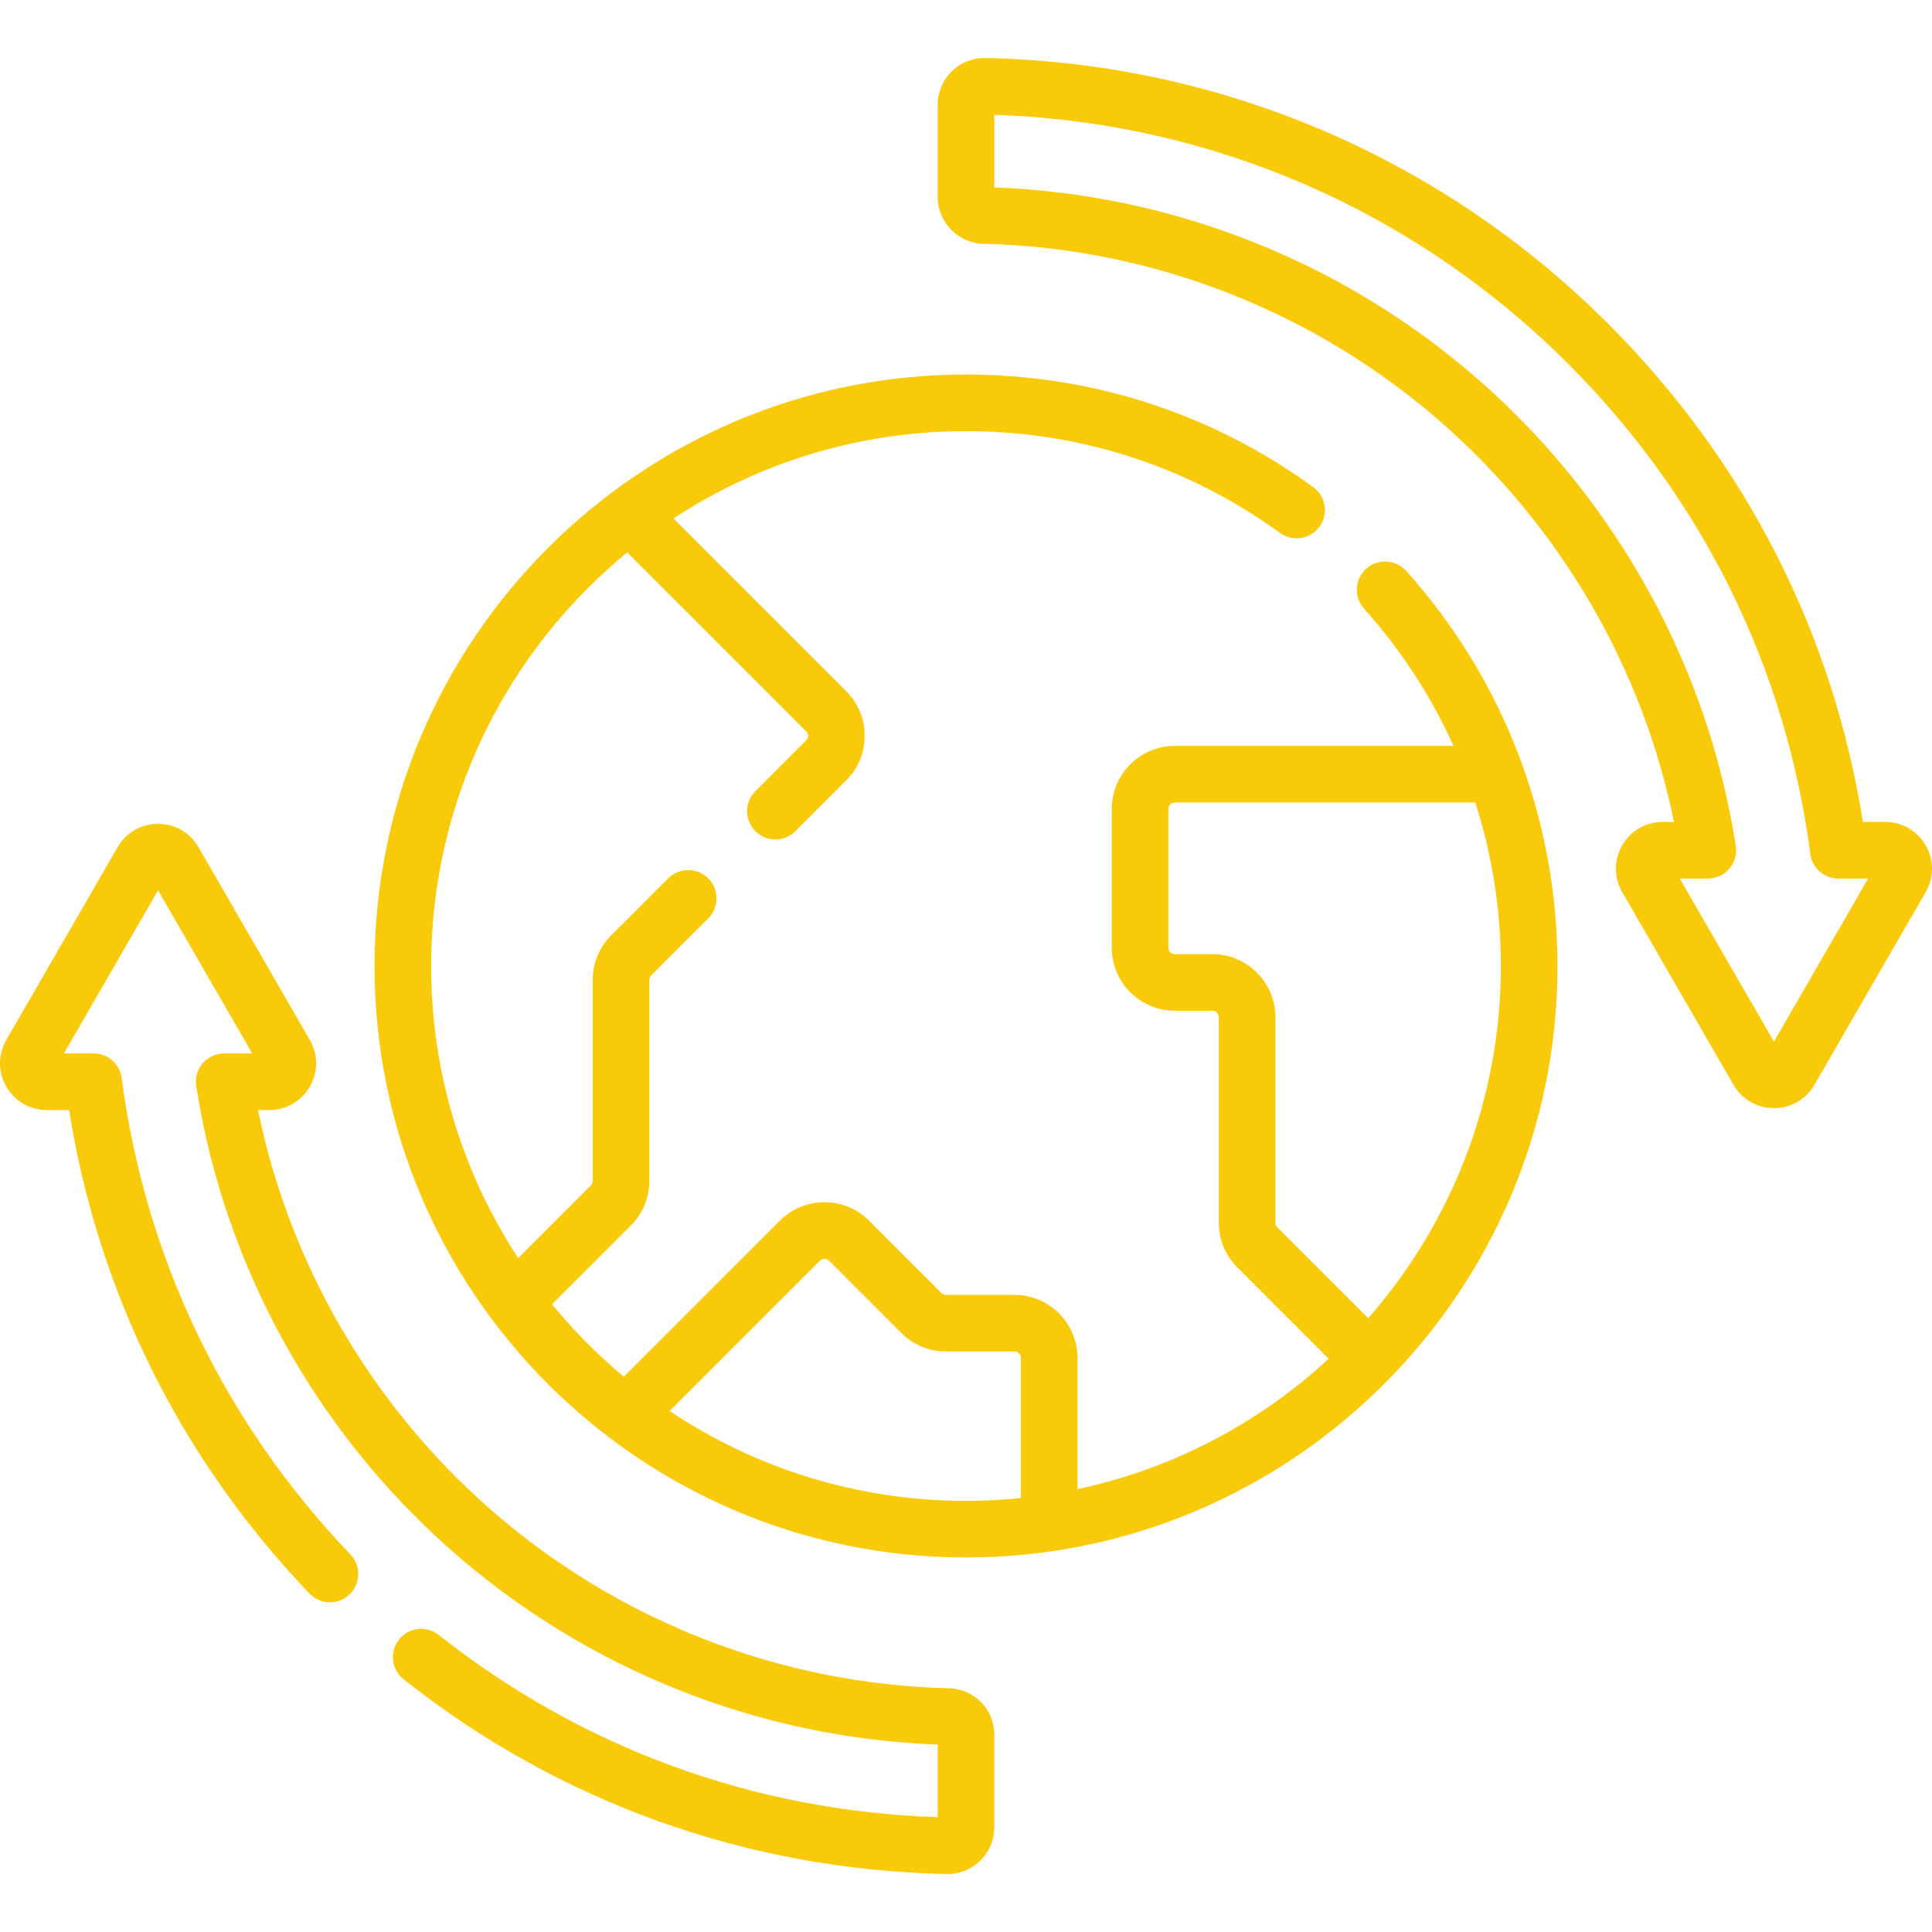
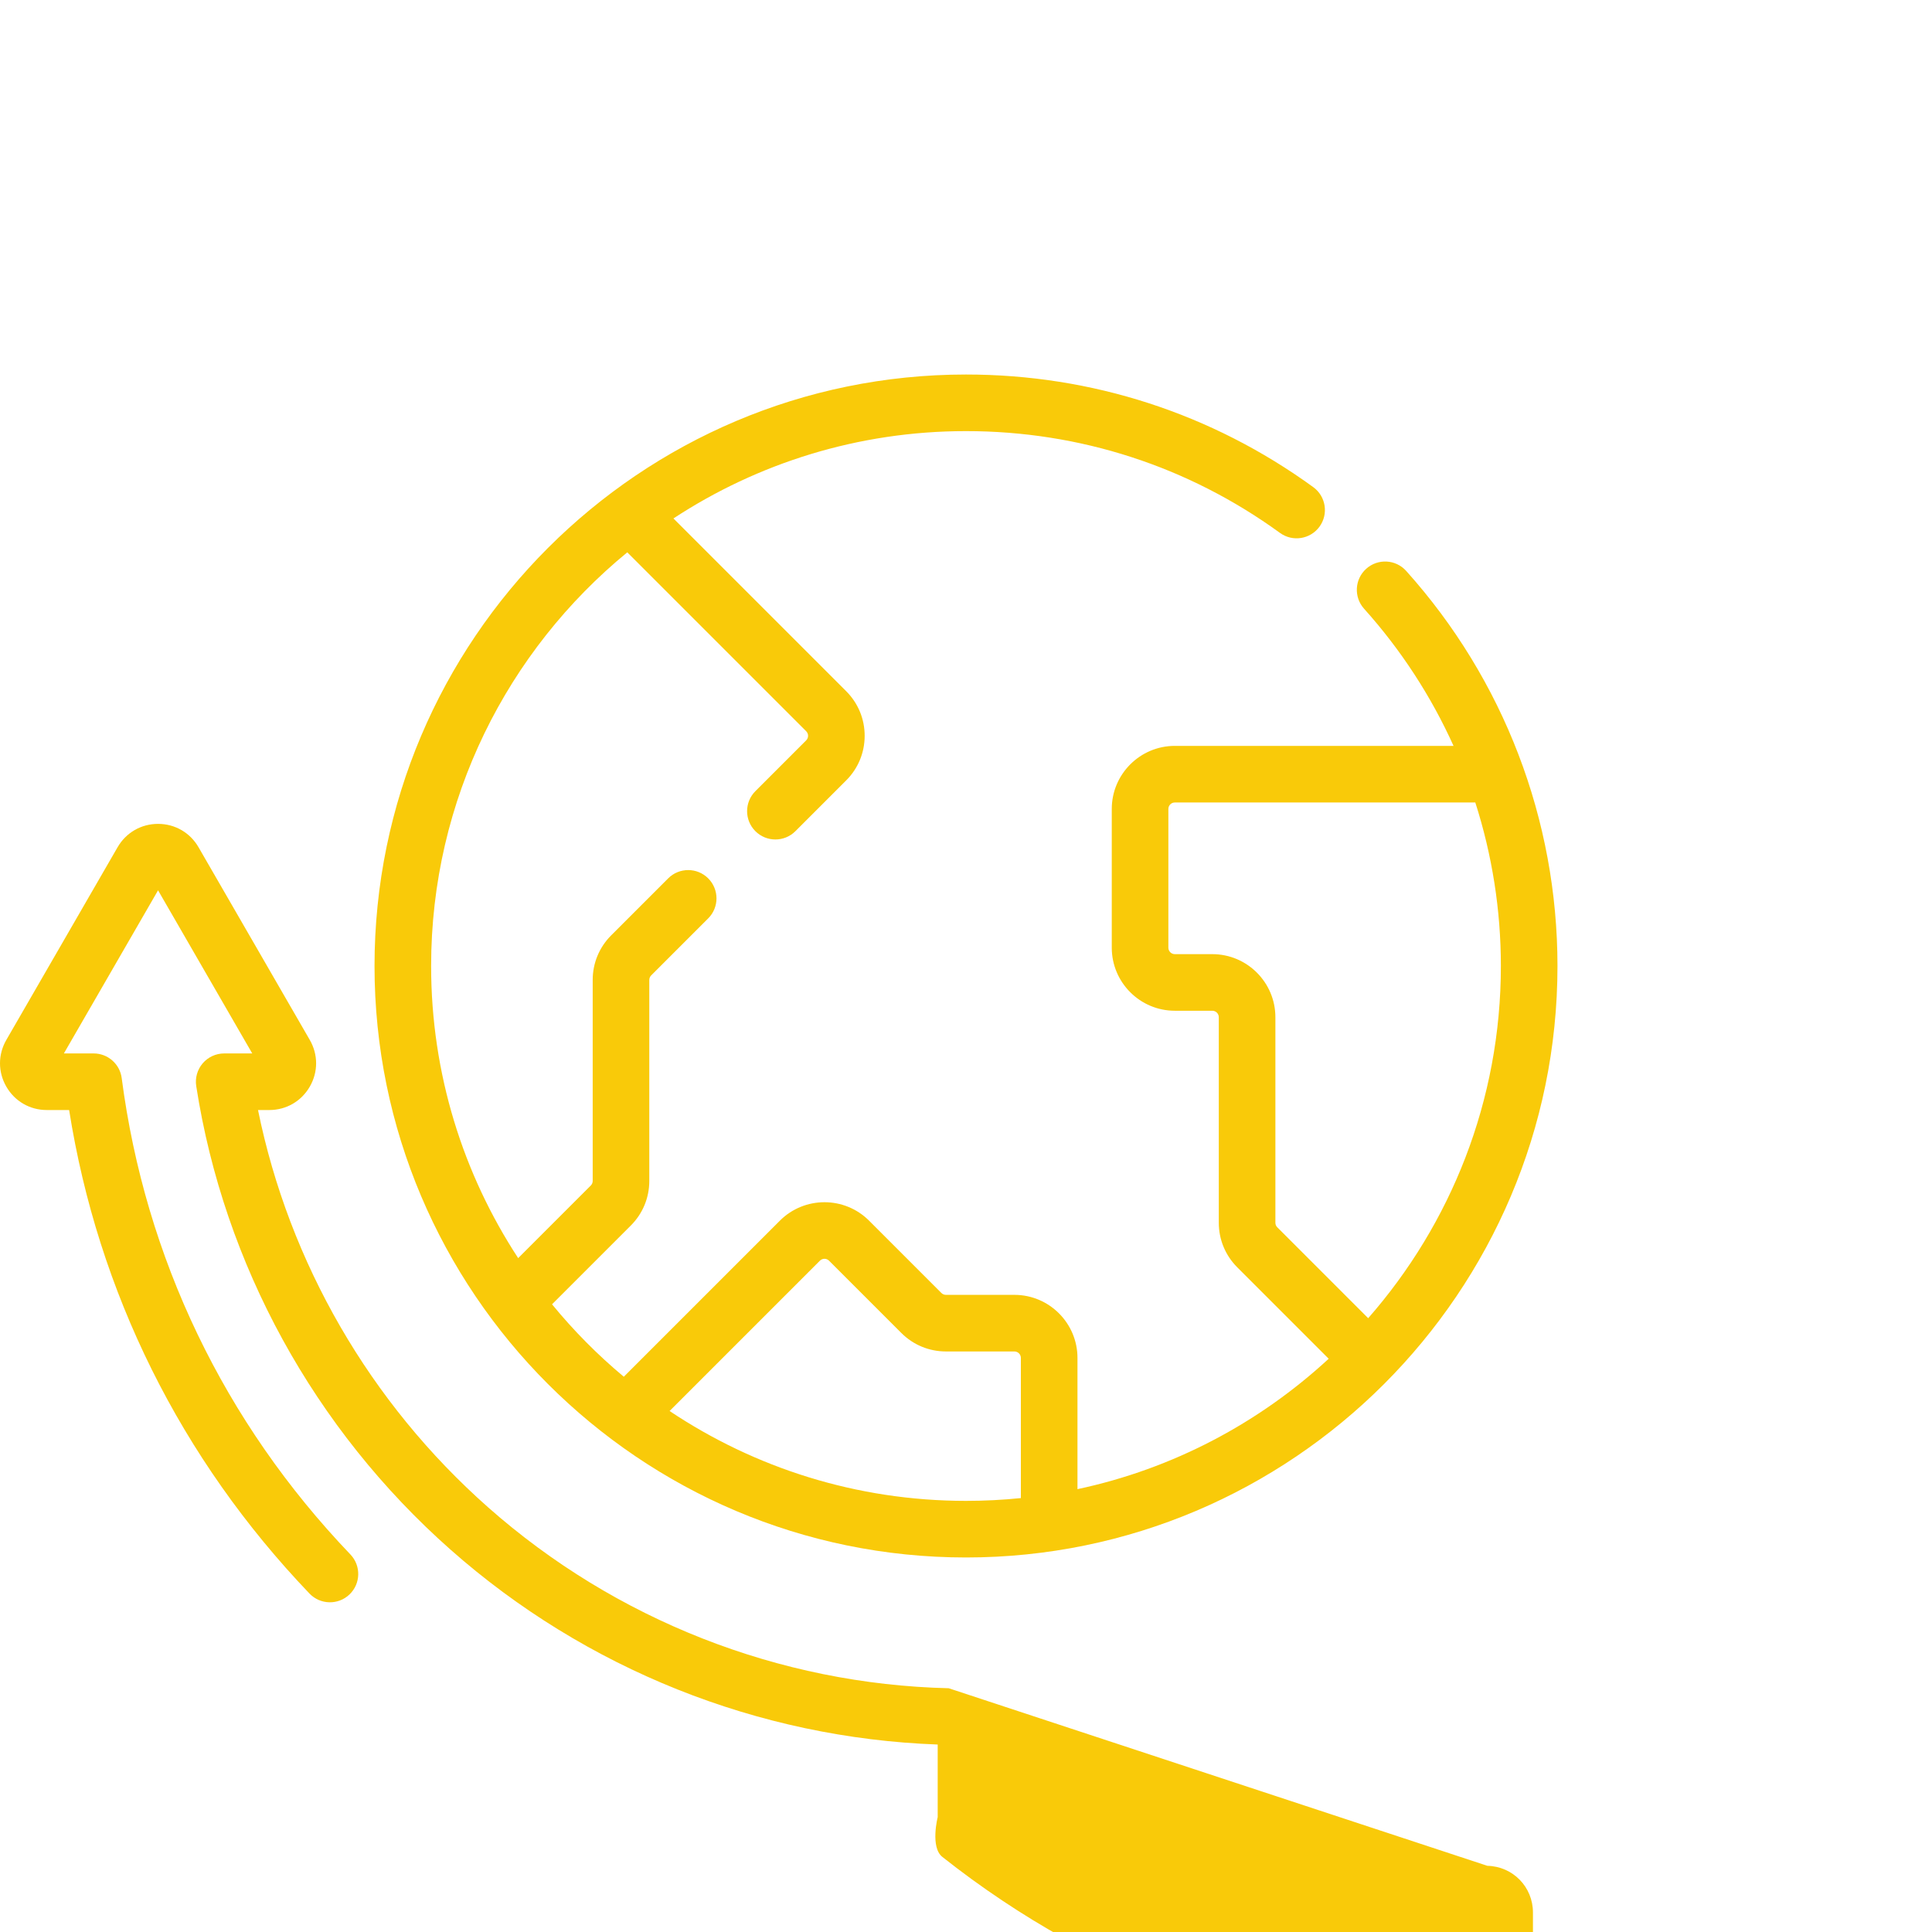
<svg xmlns="http://www.w3.org/2000/svg" id="Capa_1" enable-background="new 0 0 512 512" height="512" viewBox="0 0 512 512" width="512">
  <g>
-     <path d="m510.32 224.022c-2.239-3.879-6.25-6.195-10.729-6.195h-5.915c-7.931-50.182-31.178-95.705-67.488-132.016-44.12-44.12-102.725-69.136-165.022-70.44-3.34-.05-6.54 1.187-8.944 3.542-2.399 2.35-3.721 5.493-3.721 8.851v24.456c0 6.669 5.422 12.222 12.086 12.379 44.952 1.062 88.311 18.097 122.091 47.969 31.275 27.657 52.702 64.769 60.948 105.26h-2.991c-4.479 0-8.49 2.316-10.729 6.195-2.24 3.879-2.24 8.511 0 12.39l29.479 51.057c2.239 3.879 6.25 6.194 10.728 6.195h.001c4.479 0 8.49-2.315 10.729-6.195l29.478-51.058c2.239-3.88 2.239-8.511-.001-12.39zm-40.207 52.032-24.958-43.227h7.434c2.19 0 4.271-.958 5.695-2.621 1.425-1.663 2.052-3.866 1.715-6.03-7.349-47.288-31.28-90.915-67.386-122.844-35.785-31.647-81.543-49.934-129.113-51.652v-19.242c57.419 1.866 111.337 25.236 152.082 65.98 35.518 35.518 57.706 80.43 64.163 129.88.488 3.735 3.67 6.529 7.437 6.529h7.889z" fill="#f9ca09" />
-     <path d="m251.41 447.4c-44.951-1.062-88.309-18.098-122.087-47.97-31.274-27.657-52.7-64.768-60.946-105.259h2.988c4.479 0 8.49-2.316 10.729-6.194 2.24-3.879 2.24-8.511 0-12.39l-29.478-51.057c-2.239-3.879-6.25-6.195-10.728-6.195-4.479 0-8.49 2.315-10.729 6.195l-29.479 51.057c-2.24 3.879-2.24 8.511 0 12.39 2.239 3.879 6.25 6.194 10.729 6.194h5.912c7.643 48.302 29.582 92.488 63.699 128.139 2.863 2.993 7.611 3.097 10.604.233s3.096-7.611.233-10.603c-33.424-34.927-54.381-78.581-60.605-126.24-.488-3.735-3.67-6.529-7.437-6.529h-7.885l24.958-43.227 24.958 43.227h-7.431c-2.19 0-4.271.958-5.696 2.621s-2.052 3.866-1.715 6.031c7.349 47.288 31.28 90.914 67.383 122.843 35.785 31.646 81.544 49.933 129.113 51.653v19.242c-48.581-1.568-94.245-18.233-132.216-48.284-3.246-2.57-7.964-2.021-10.535 1.227s-2.021 7.965 1.227 10.535c41.246 32.643 90.991 50.482 143.858 51.59.089.001.177.002.266.002 3.265 0 6.338-1.253 8.678-3.544 2.399-2.35 3.721-5.494 3.721-8.851v-24.455c.001-6.783-5.31-12.22-12.089-12.381z" fill="#f9ca09" />
+     <path d="m251.41 447.4c-44.951-1.062-88.309-18.098-122.087-47.97-31.274-27.657-52.7-64.768-60.946-105.259h2.988c4.479 0 8.49-2.316 10.729-6.194 2.24-3.879 2.24-8.511 0-12.39l-29.478-51.057c-2.239-3.879-6.25-6.195-10.728-6.195-4.479 0-8.49 2.315-10.729 6.195l-29.479 51.057c-2.24 3.879-2.24 8.511 0 12.39 2.239 3.879 6.25 6.194 10.729 6.194h5.912c7.643 48.302 29.582 92.488 63.699 128.139 2.863 2.993 7.611 3.097 10.604.233s3.096-7.611.233-10.603c-33.424-34.927-54.381-78.581-60.605-126.24-.488-3.735-3.67-6.529-7.437-6.529h-7.885l24.958-43.227 24.958 43.227h-7.431c-2.19 0-4.271.958-5.696 2.621s-2.052 3.866-1.715 6.031c7.349 47.288 31.28 90.914 67.383 122.843 35.785 31.646 81.544 49.933 129.113 51.653v19.242s-2.021 7.965 1.227 10.535c41.246 32.643 90.991 50.482 143.858 51.59.089.001.177.002.266.002 3.265 0 6.338-1.253 8.678-3.544 2.399-2.35 3.721-5.494 3.721-8.851v-24.455c.001-6.783-5.31-12.22-12.089-12.381z" fill="#f9ca09" />
    <path d="m362.062 150.73c-3.082 2.768-3.336 7.509-.569 10.591 9.815 10.929 17.771 23.199 23.708 36.346h-73.856c-9.217 0-16.716 7.499-16.716 16.716v36.761c0 9.217 7.499 16.716 16.716 16.716h9.93c.947 0 1.717.77 1.717 1.717v54.456c0 4.465 1.739 8.663 4.896 11.82l24.229 24.228c-18.373 16.979-41.231 29.167-66.576 34.561v-34.775c0-9.217-7.499-16.716-16.716-16.716h-18.139c-.458 0-.89-.178-1.214-.503l-19.157-19.157c-6.517-6.517-17.123-6.517-23.64 0l-41.361 41.361c-6.929-5.782-13.3-12.211-19.018-19.195l20.878-20.878c3.158-3.157 4.896-7.355 4.896-11.82v-53.254c0-.458.178-.89.502-1.214l15.107-15.107c2.929-2.928 2.929-7.677 0-10.606s-7.677-2.929-10.606 0l-15.107 15.107c-3.157 3.157-4.896 7.355-4.896 11.82v53.254c0 .458-.179.89-.503 1.214l-19.245 19.245c-14.579-22.272-23.07-48.871-23.07-77.42 0-44.126 20.271-83.605 51.986-109.622l47.405 47.405c.415.416.503.89.503 1.214s-.087.798-.503 1.214l-13.458 13.459c-2.929 2.929-2.929 7.677 0 10.606 1.464 1.465 3.384 2.197 5.303 2.197s3.839-.732 5.303-2.197l13.458-13.458c3.158-3.157 4.897-7.355 4.897-11.82s-1.739-8.663-4.896-11.82l-45.781-45.781c22.295-14.624 48.935-23.144 77.533-23.144 30.135 0 58.908 9.329 83.207 26.979 3.352 2.434 8.041 1.689 10.476-1.661 2.434-3.351 1.69-8.041-1.661-10.476-26.88-19.522-58.701-29.841-92.024-29.841-86.431 0-156.747 70.316-156.747 156.747s70.316 156.748 156.747 156.748 156.747-70.316 156.747-156.747c0-38.729-14.239-75.912-40.094-104.701-2.768-3.082-7.51-3.336-10.591-.569zm-184.614 223.201 39.833-39.832c.416-.415.89-.503 1.214-.503.325 0 .798.087 1.214.503l19.157 19.157c3.157 3.157 7.355 4.896 11.82 4.896h18.139c.947 0 1.717.77 1.717 1.717v37.139c-4.781.489-9.632.741-14.541.741-29.035-.001-56.054-8.782-78.553-23.818zm185.137-24.593-24.091-24.091c-.324-.324-.502-.755-.502-1.214v-54.456c0-9.217-7.499-16.716-16.716-16.716h-9.93c-.947 0-1.717-.77-1.717-1.717v-36.761c0-.947.77-1.717 1.717-1.717h79.626c4.451 13.879 6.776 28.479 6.776 43.333 0 35.717-13.284 68.386-35.163 93.339z" fill="#f9ca09" />
  </g>
</svg>